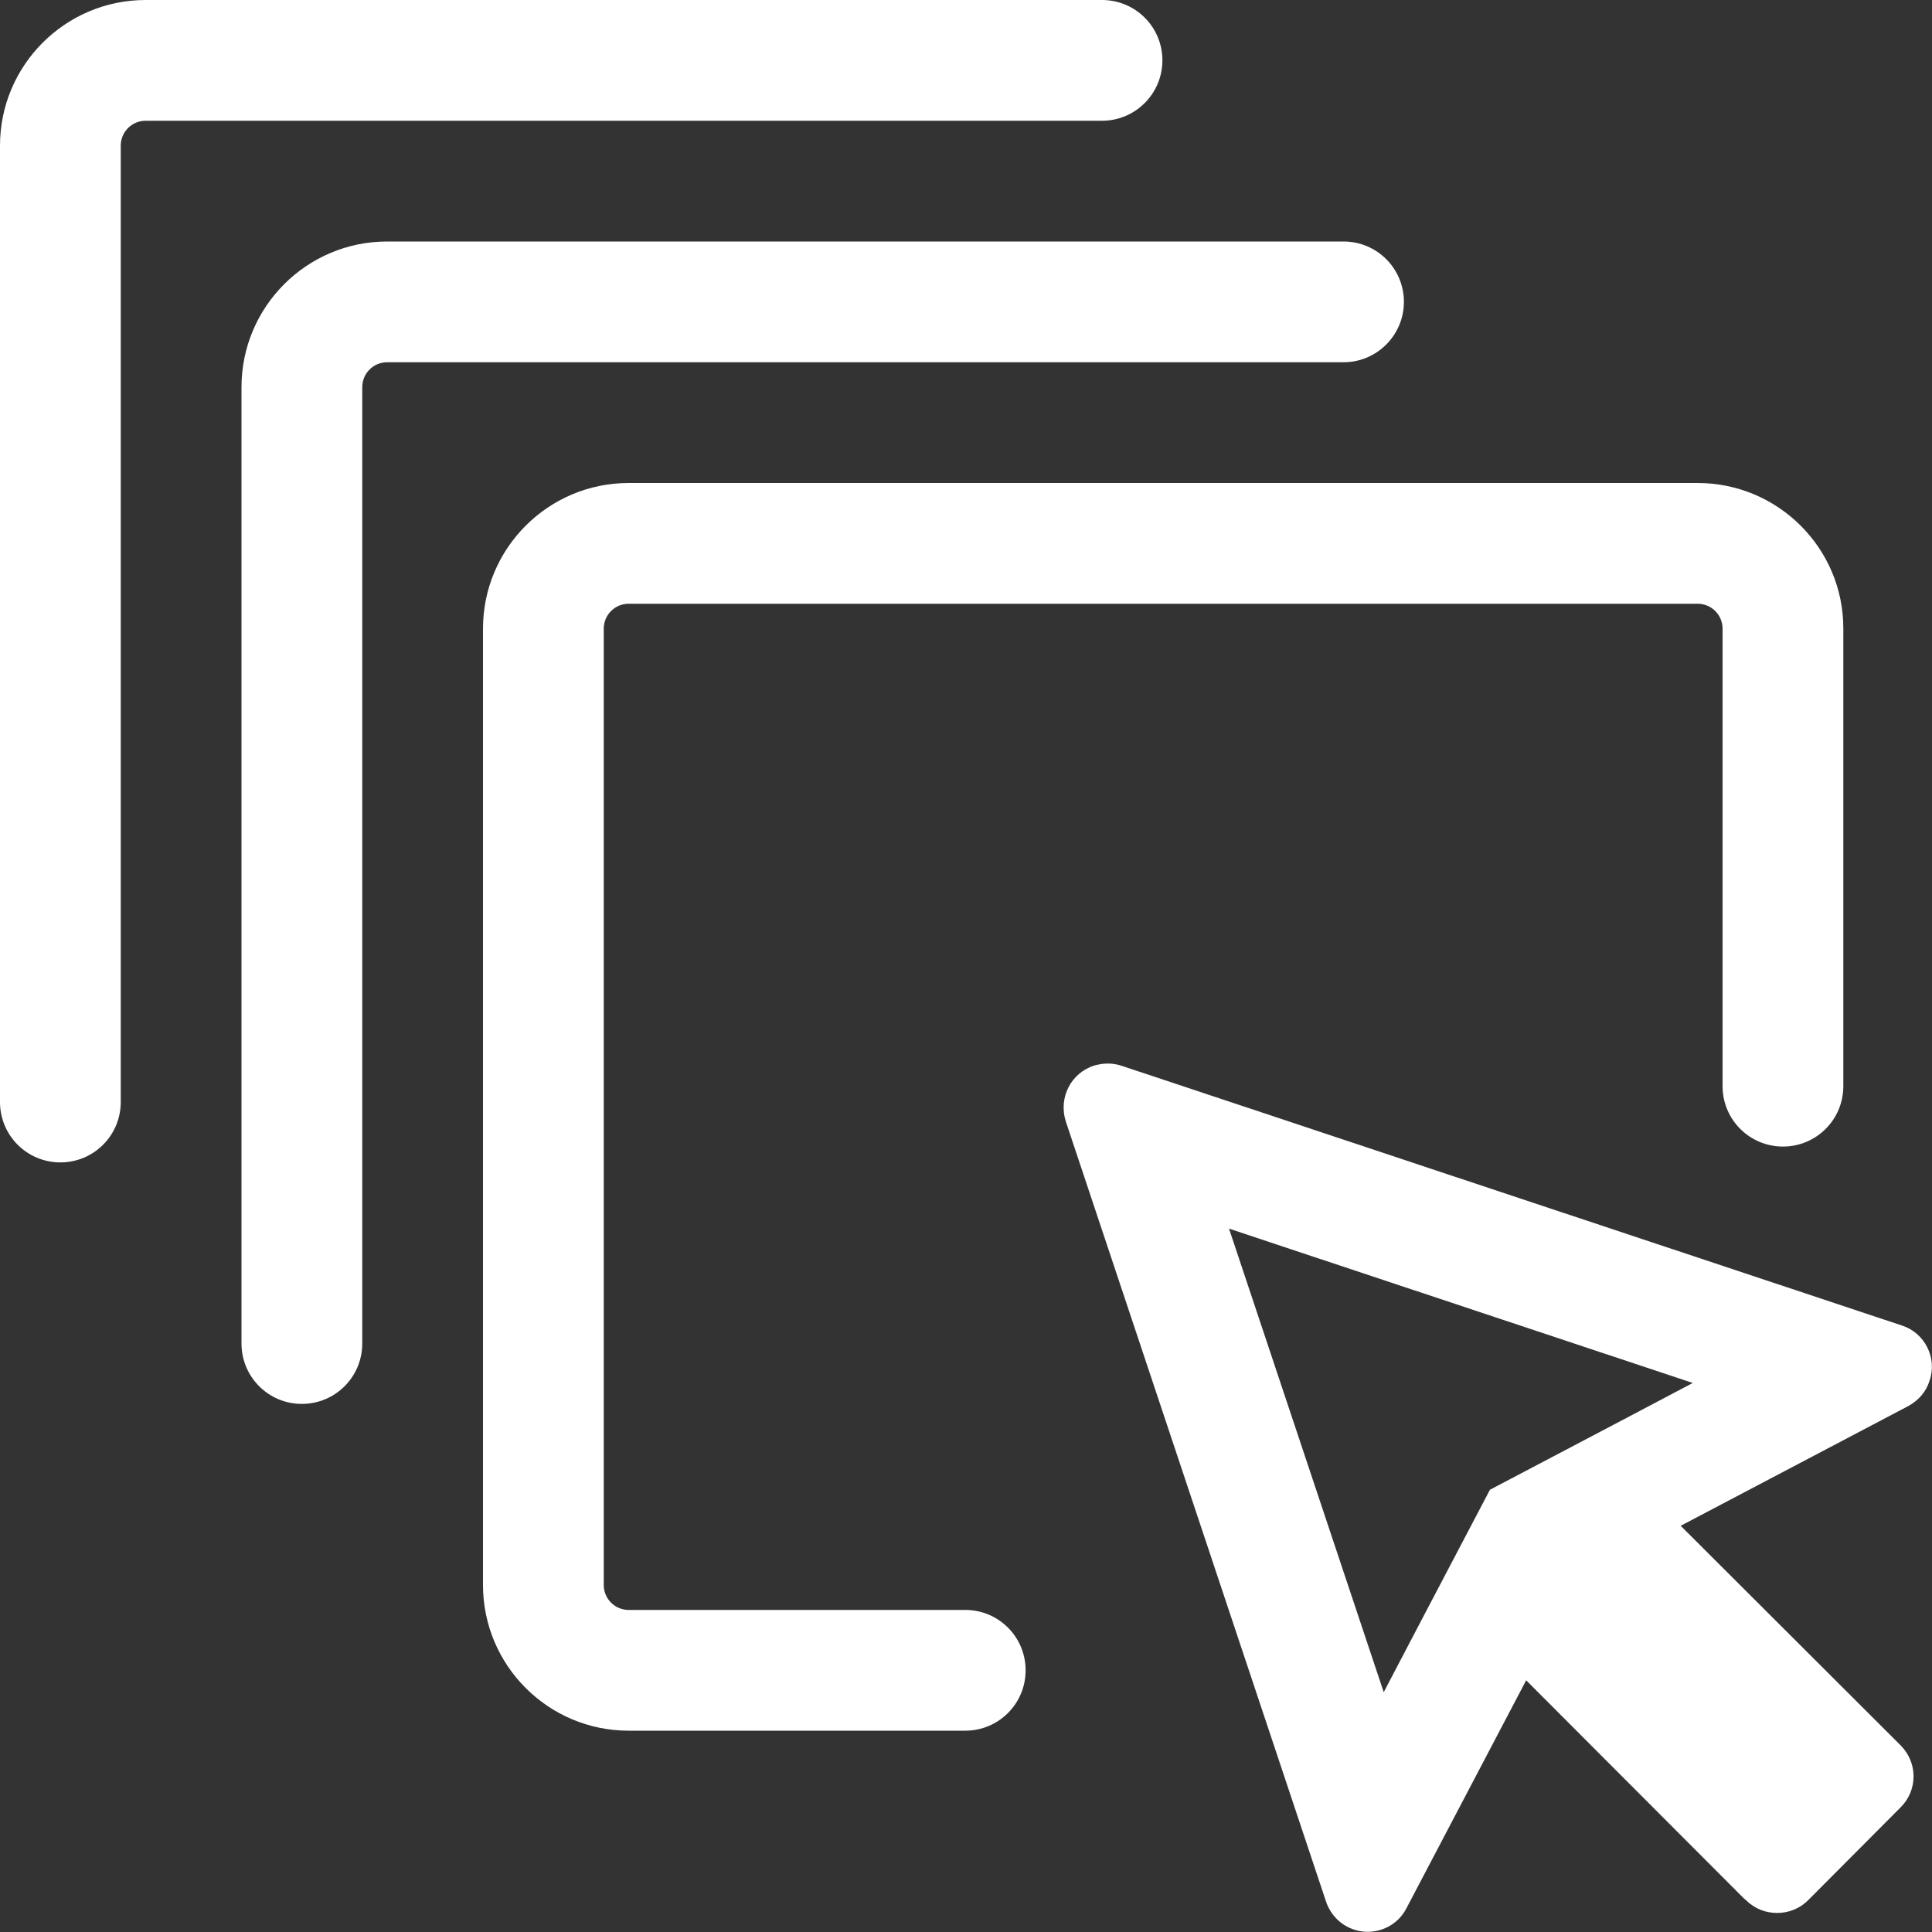
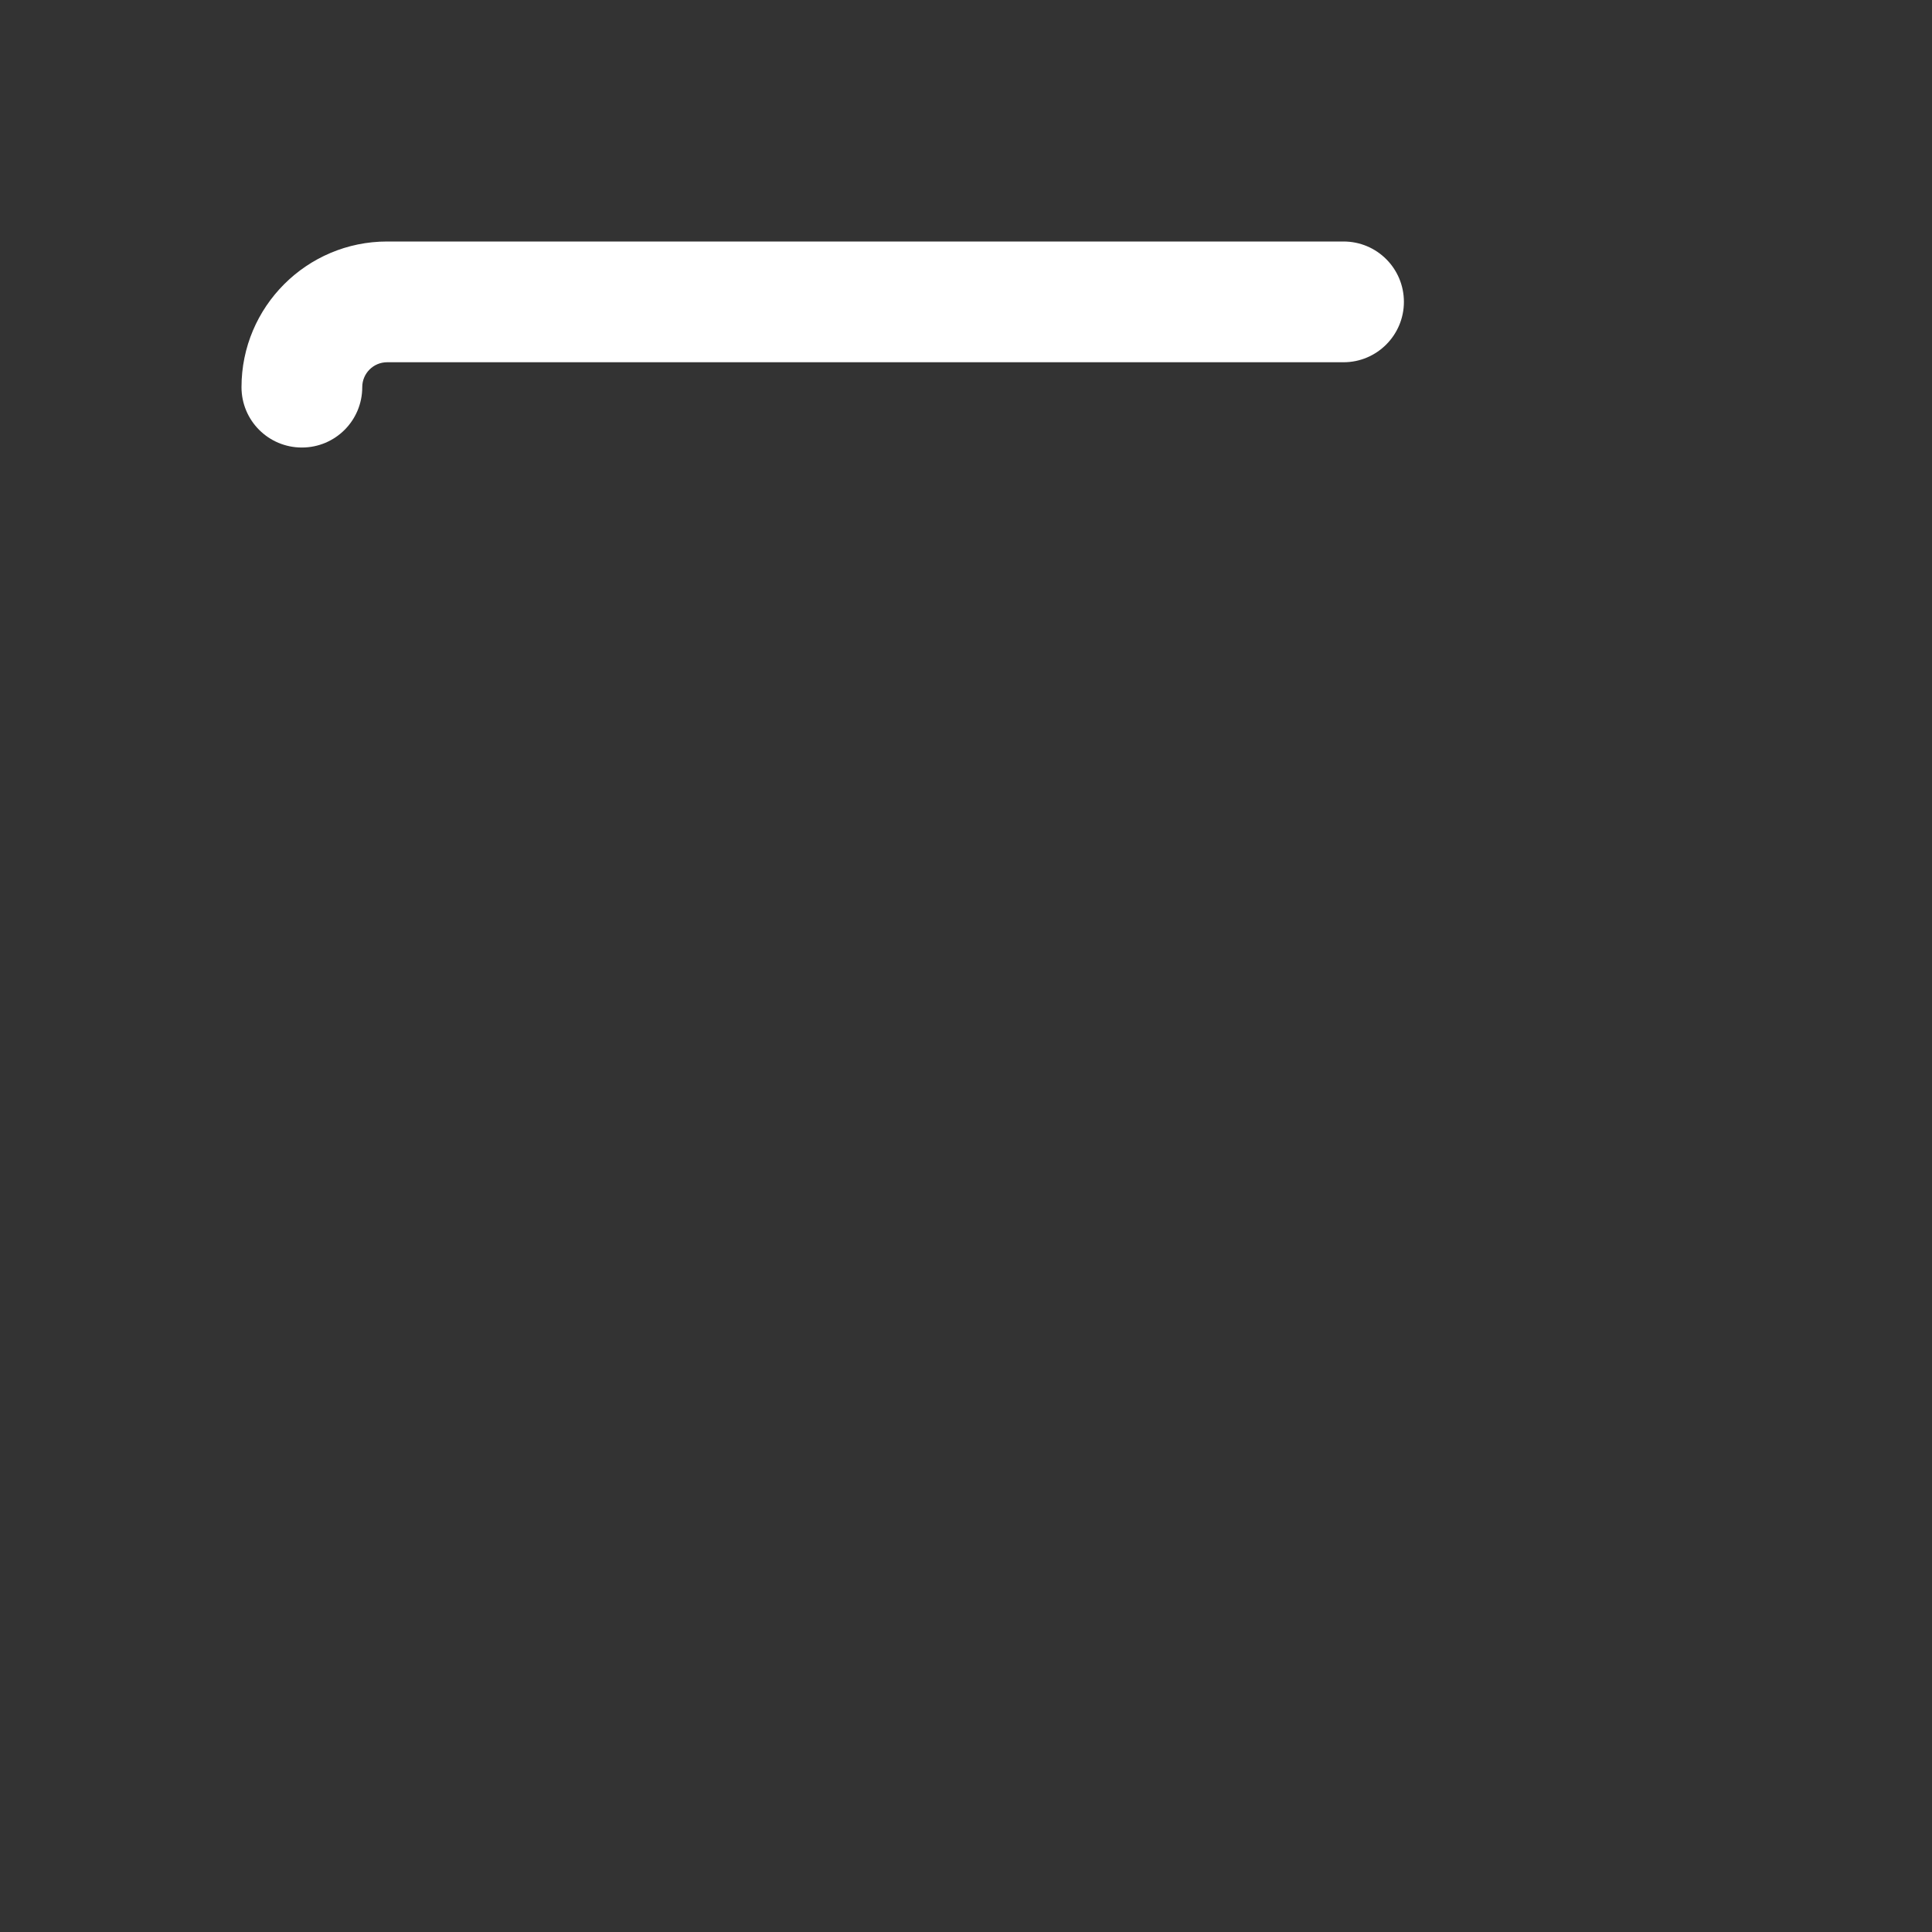
<svg xmlns="http://www.w3.org/2000/svg" t="1691405263462" class="icon" viewBox="0 0 1024 1024" version="1.1" p-id="21210" width="200" height="200">
  <rect x="0" y="0" width="1024" height="1024" fill="#333333" stroke="none" />
-   <path d="M1008.2 702.6l-414-137.8c-2.2-0.7-4.6-1.1-7-1.1-2.4 0-4.9 0.4-7.4 1.1-12.2 4-18.9 17-14.9 29.6l137.6 412.5c1.7 5.8 5.6 11.1 11.4 14.2 3.5 1.9 7.3 2.8 11 2.8 8.4 0 16.5-4.6 20.5-12.4l63.5-120.9 115.3 115.5 1.3 1.1c4.5 4.5 10.4 6.7 16.4 6.7s11.9-2.2 16.4-6.7l49.1-49.3c9.1-9.1 9.1-23.6 0-32.8l-116.6-116.4 120.7-63.5c5.3-3 9.3-7.3 11.2-13.4C1026.9 719.6 1020.1 706.5 1008.2 702.6zM861 752.1l-71.3 37.5-37.4 71.2-18.9 36.1-82-245.7 245.8 81.8L861 752.1z" fill="#ffffff" p-id="21211" />
-   <path d="M899.8 256 333.2 256c-42.6 0-77.2 34.6-77.2 77.2l0 506.9c0 42.6 34.6 77.2 77.2 77.2l178.4 0c17.7 0 32-14.3 32-32s-14.3-32-32-32L333.2 853.3c-7.3 0-13.2-5.9-13.2-13.2L320 333.2c0-7.3 5.9-13.2 13.2-13.2l566.6 0c7.3 0 13.2 5.9 13.2 13.2l0 242.5c0 17.7 14.3 32 32 32s32-14.3 32-32L977 333.2C977.1 290.6 942.4 256 899.8 256z" fill="#ffffff" p-id="21212" />
-   <path d="M744.1 160c0-17.7-14.3-32-32-32L205.2 128c-42.6 0-77.2 34.6-77.2 77.2l0 506.9c0 17.7 14.3 32 32 32 17.7 0 32-14.3 32-32L192 205.2c0-7.3 5.9-13.2 13.2-13.2l506.9 0C729.8 192 744.1 177.6 744.1 160z" fill="#ffffff" p-id="21213" />
-   <path d="M616.1 32c0-17.7-14.3-32-32-32L77.2 0c-42.6 0-77.2 34.6-77.2 77.2l0 506.9c0 17.7 14.3 32 32 32 17.7 0 32-14.3 32-32L64 77.2c0-7.3 5.9-13.2 13.2-13.2l506.9 0C601.8 64 616.1 49.6 616.1 32z" fill="#ffffff" p-id="21214" />
+   <path d="M744.1 160c0-17.7-14.3-32-32-32L205.2 128c-42.6 0-77.2 34.6-77.2 77.2c0 17.7 14.3 32 32 32 17.7 0 32-14.3 32-32L192 205.2c0-7.3 5.9-13.2 13.2-13.2l506.9 0C729.8 192 744.1 177.6 744.1 160z" fill="#ffffff" p-id="21213" />
</svg>